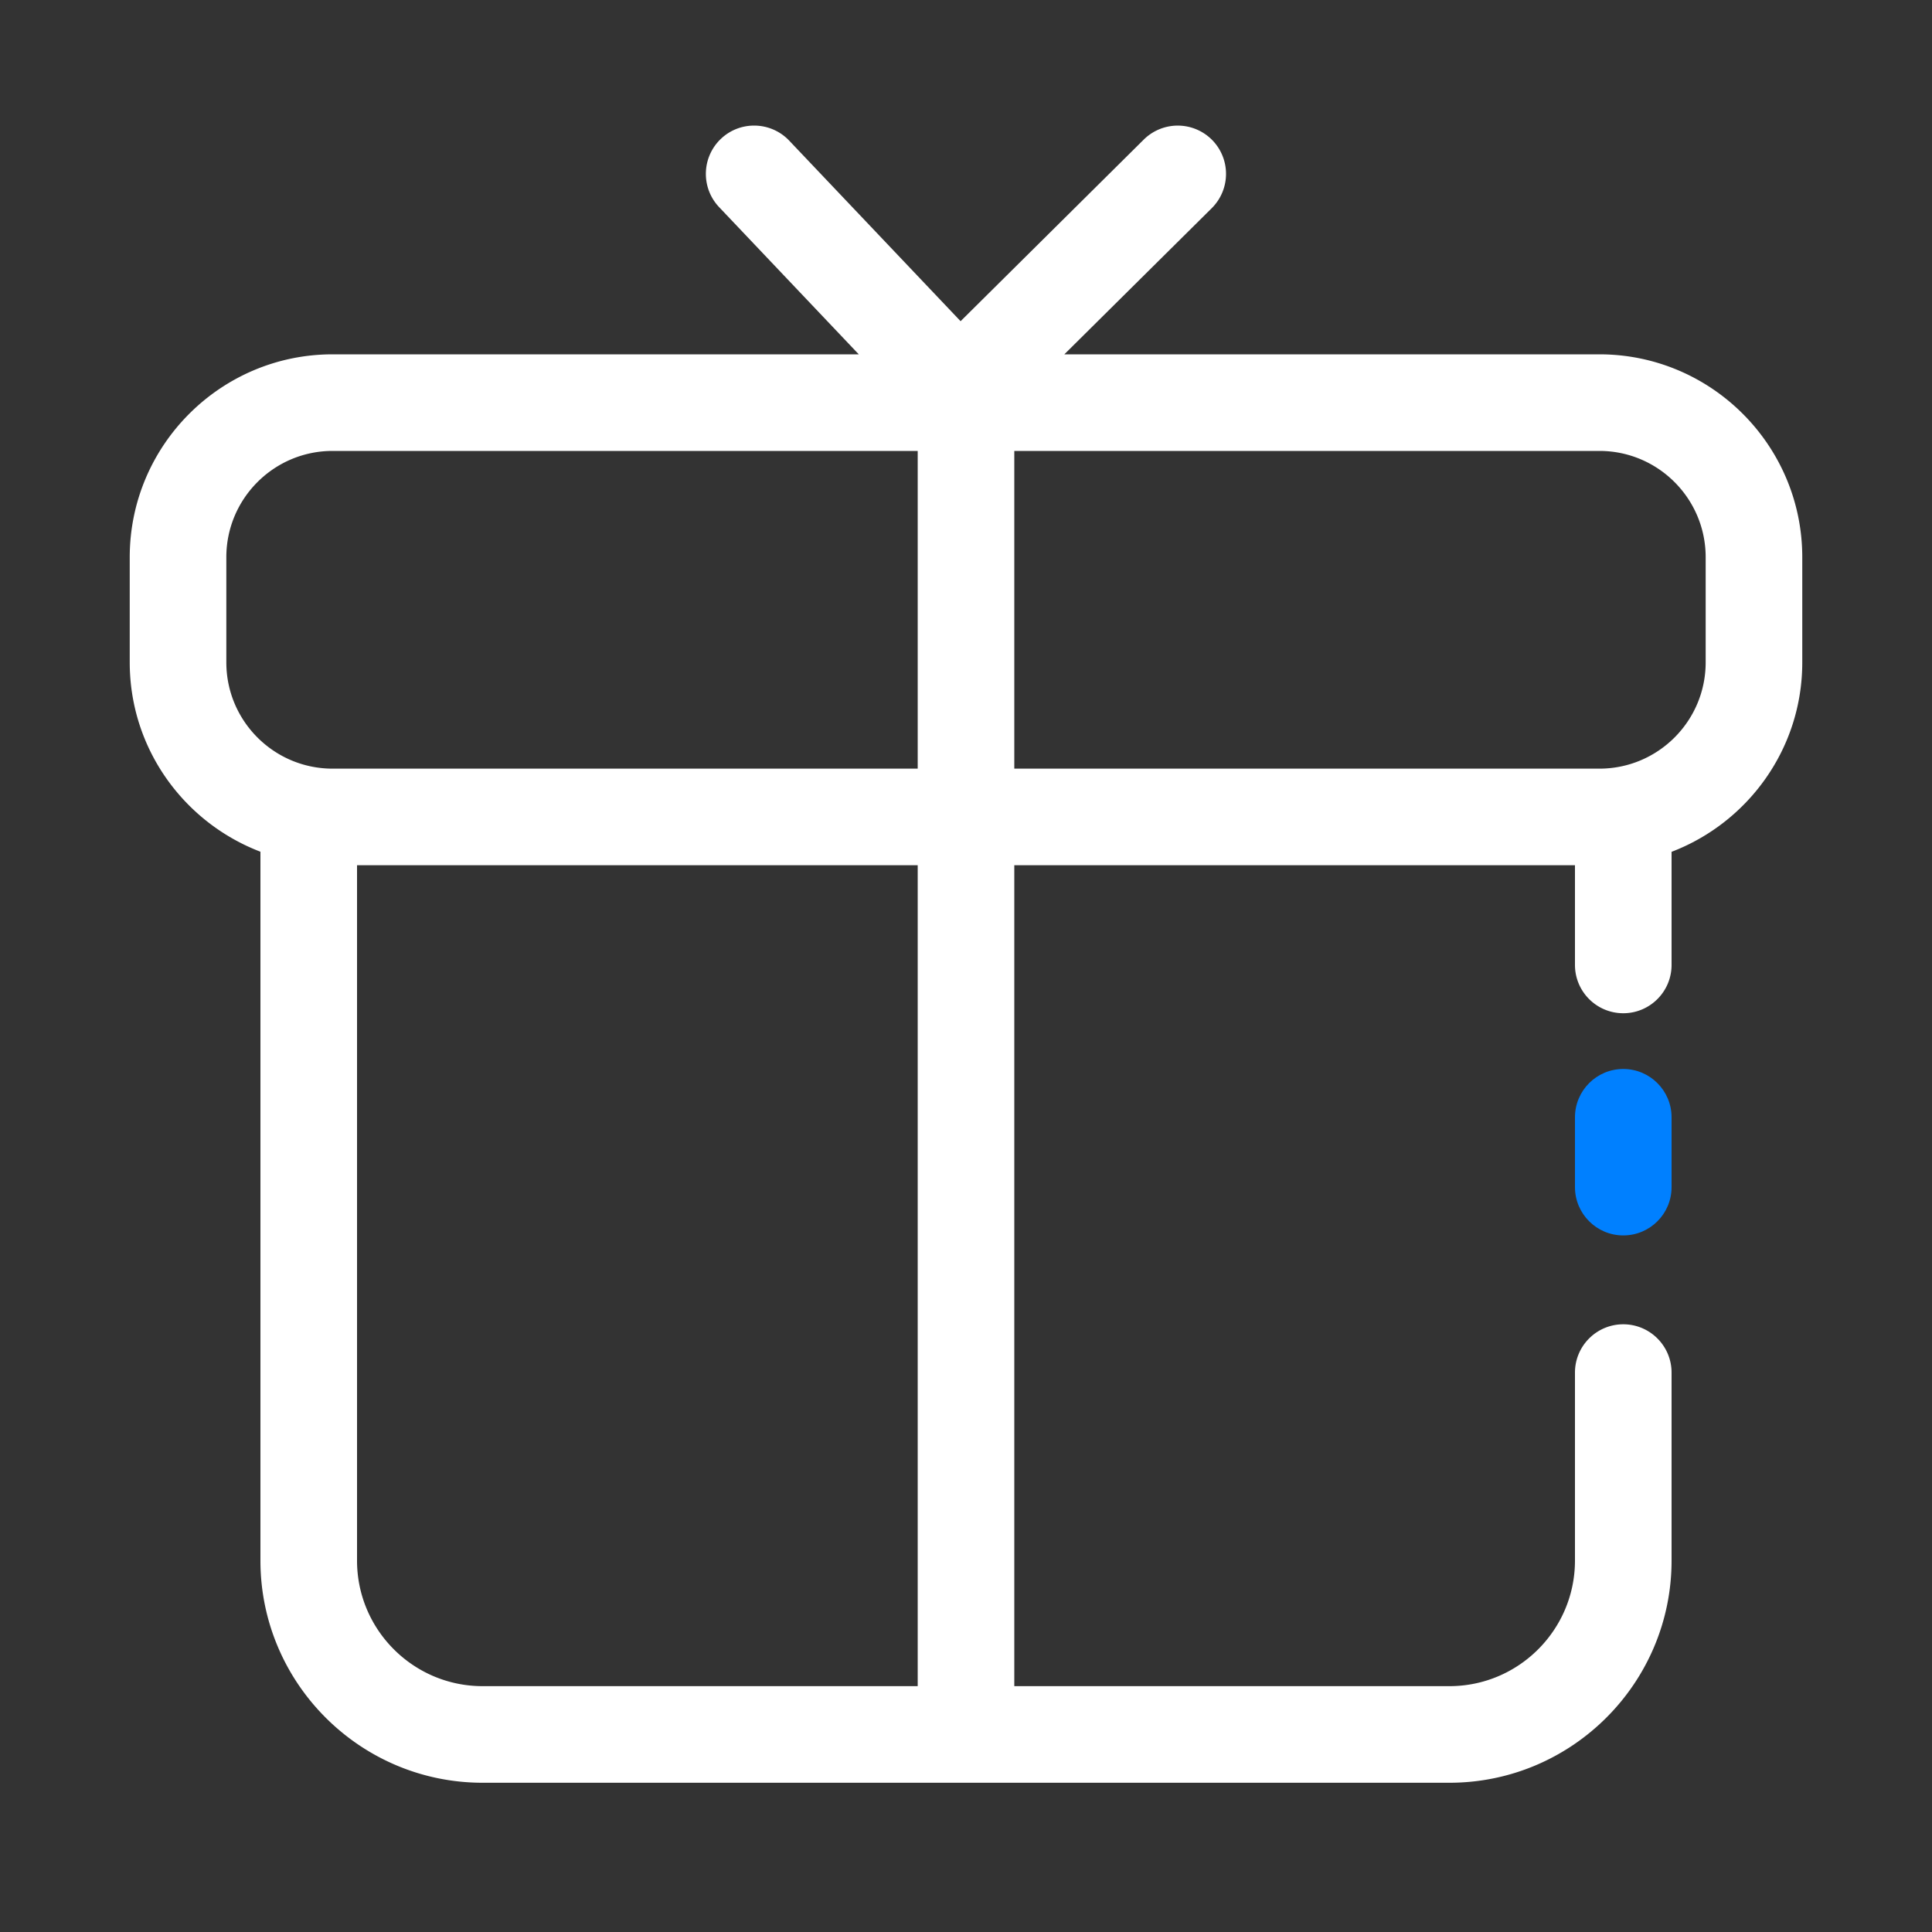
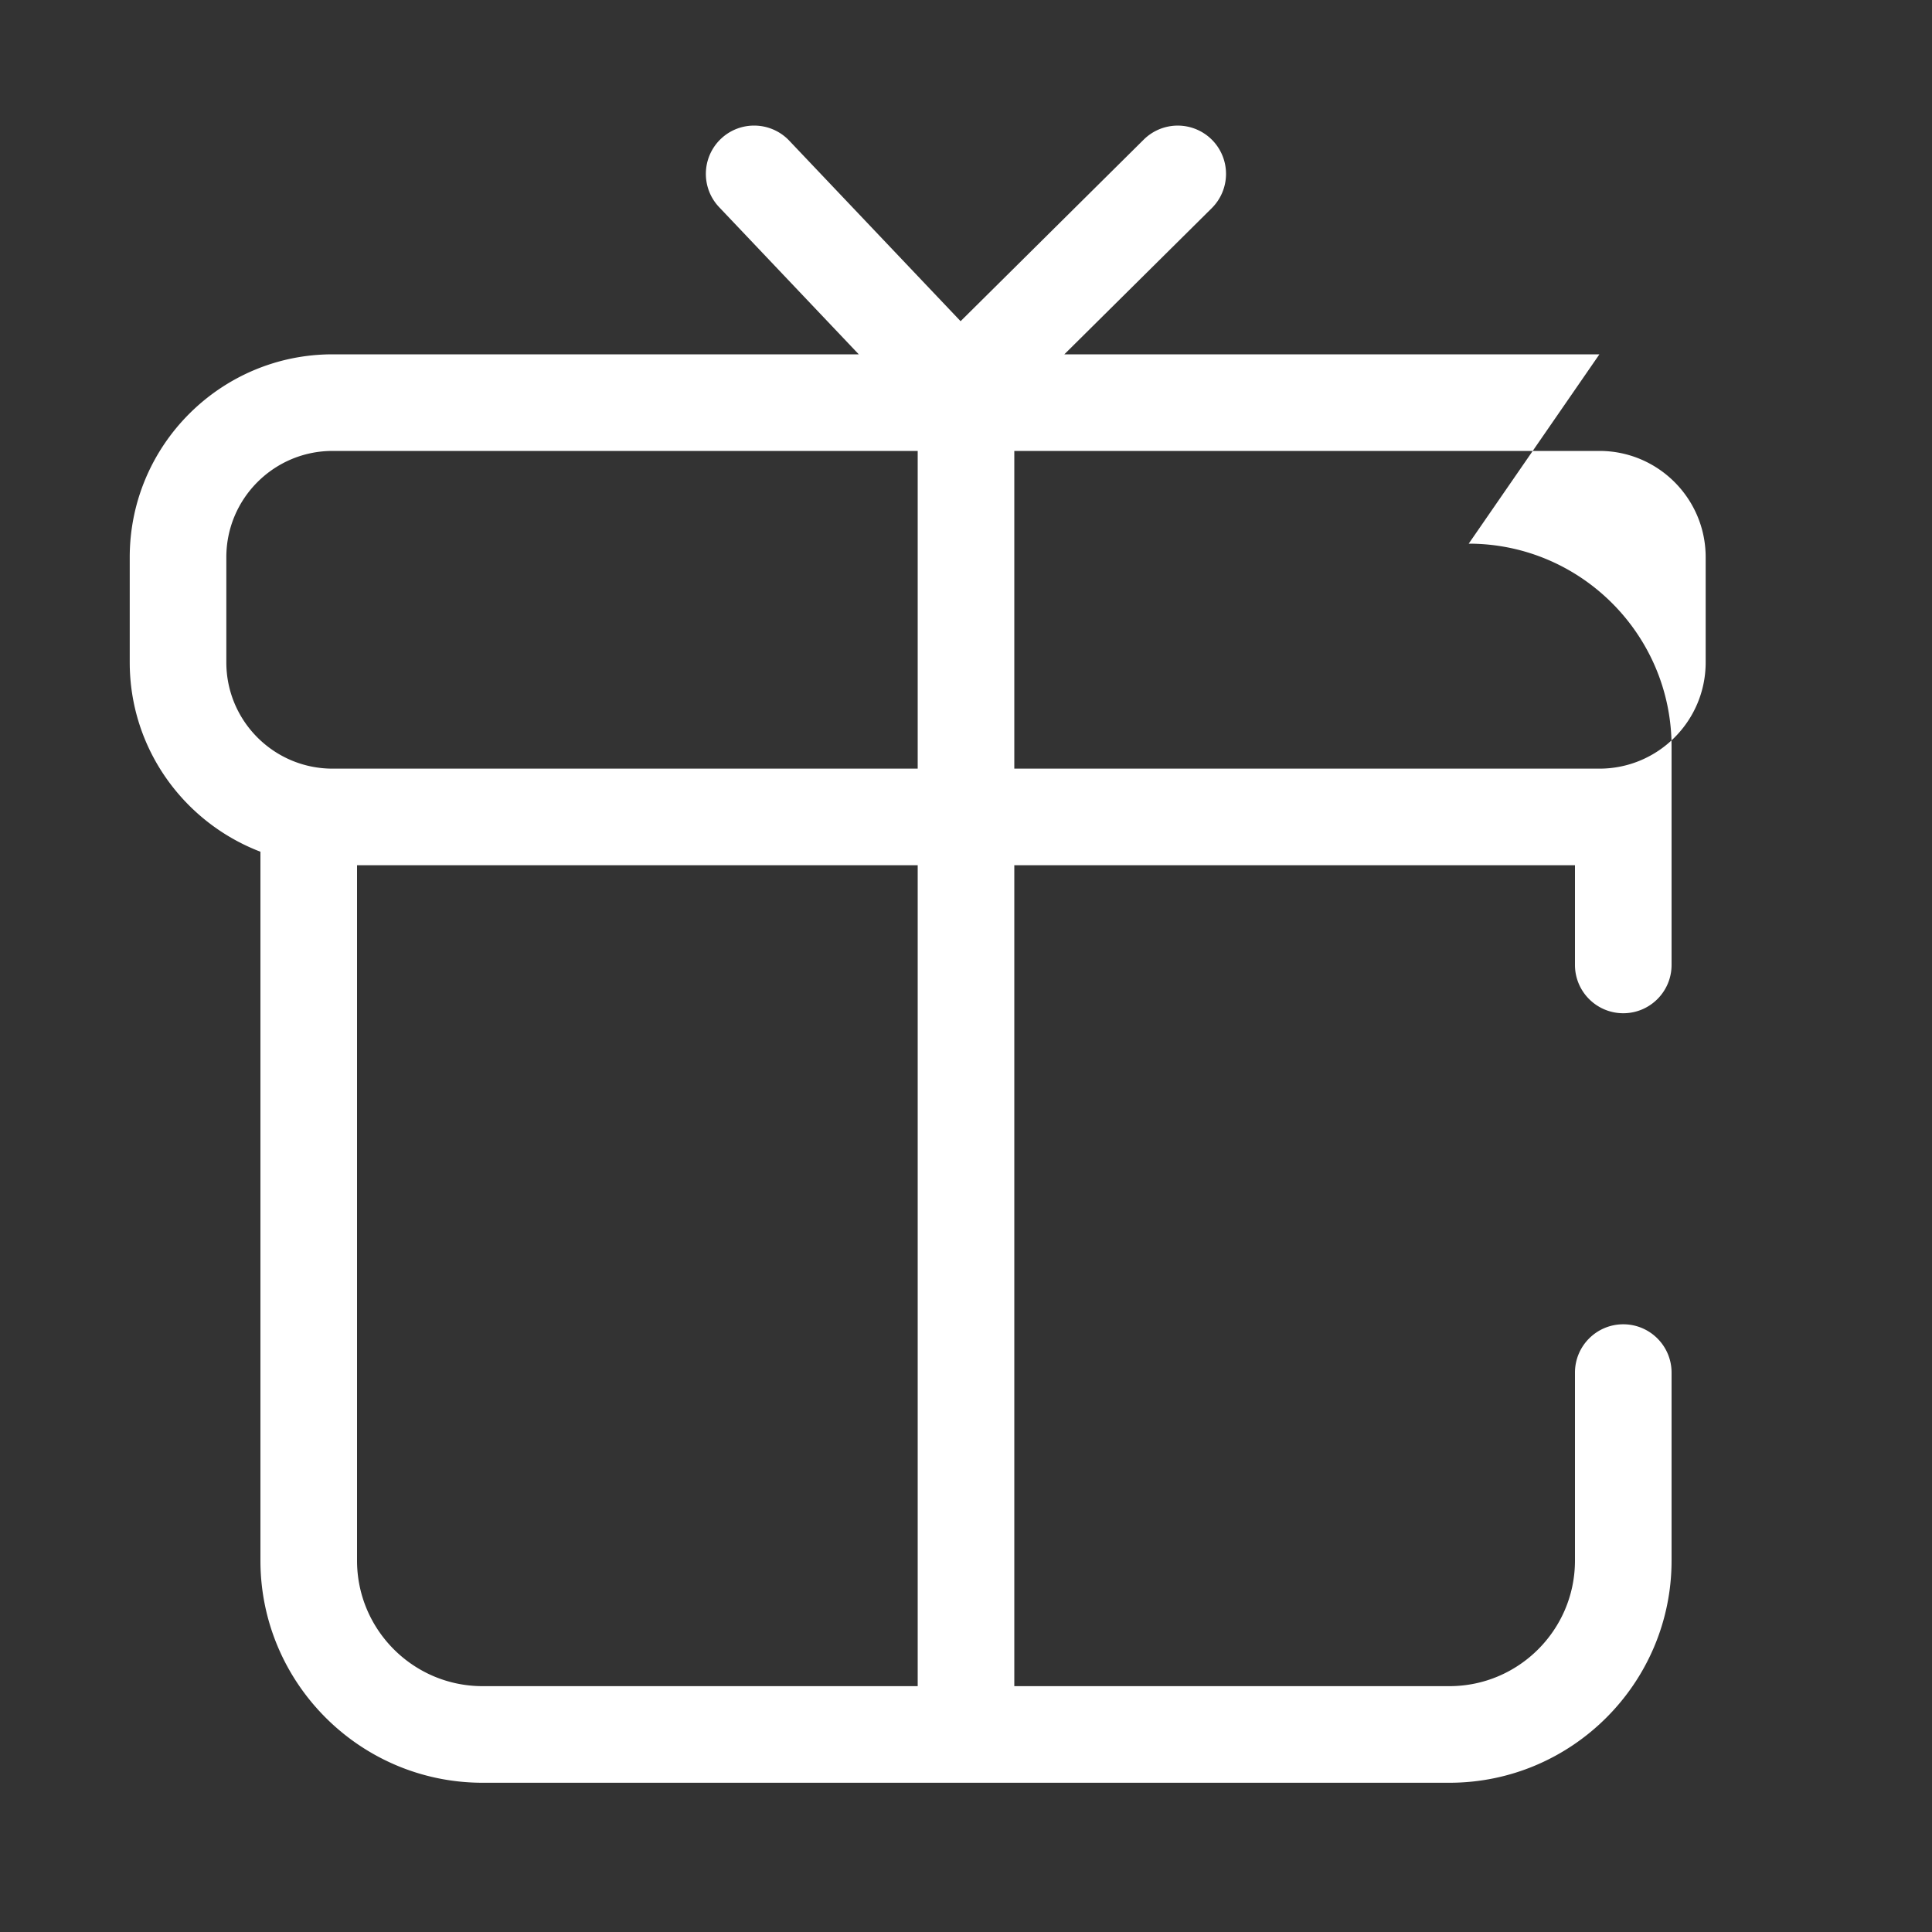
<svg xmlns="http://www.w3.org/2000/svg" t="1641437287504" class="icon" viewBox="0 0 1024 1024" version="1.1" p-id="9562" width="48" height="48">
  <rect x="0" y="0" width="1024" height="1024" fill="#333333" stroke="none" />
  <defs>
    <style type="text/css" />
  </defs>
-   <path d="M860.365 654.797c-14.131 0-25.6-11.469-25.6-25.6v-37.018c0-14.131 11.469-25.6 25.6-25.6s25.6 11.469 25.6 25.6v37.018c0 14.182-11.469 25.6-25.6 25.6z" fill="#0080ff" p-id="9563" data-spm-anchor-id="a313x.7781069.0.i15" class="selected" />
-   <path d="M847.718 187.802h-283.597l78.131-77.466a25.615 25.615 0 0 0 0.154-36.198 25.615 25.615 0 0 0-36.198-0.154l-97.075 96.256L418.304 74.547c-9.728-10.24-25.958-10.701-36.198-0.973s-10.701 25.907-0.973 36.198L455.168 187.802H176.282c-59.29 0-107.52 48.23-107.52 107.52v55.757c0 45.824 28.826 84.89 69.274 100.352v375.706c0 64.922 52.838 117.76 117.76 117.76h512.41c64.922 0 117.76-52.838 117.76-117.76v-99.635c0-14.131-11.469-25.6-25.6-25.6s-25.6 11.469-25.6 25.6v99.635c0 36.71-29.85 66.56-66.56 66.56H537.6V458.598h297.165v52.838c0 14.131 11.469 25.6 25.6 25.6s25.6-11.469 25.6-25.6V451.482c40.448-15.462 69.274-54.579 69.274-100.352v-55.808c0-59.29-48.23-107.52-107.52-107.52zM119.962 351.078V295.322c0-31.078 25.242-56.32 56.32-56.32H486.4v168.397H176.282c-31.078 0-56.32-25.242-56.32-56.32zM486.4 893.696H255.795c-36.71 0-66.56-29.85-66.56-66.56V458.598H486.4v435.098z m417.638-542.618c0 31.078-25.242 56.32-56.32 56.32H537.6V239.002h310.118c31.078 0 56.32 25.242 56.32 56.32v55.757z" fill="#ffffff" p-id="9564" data-spm-anchor-id="a313x.7781069.0.i14" class="" />
+   <path d="M847.718 187.802h-283.597l78.131-77.466a25.615 25.615 0 0 0 0.154-36.198 25.615 25.615 0 0 0-36.198-0.154l-97.075 96.256L418.304 74.547c-9.728-10.24-25.958-10.701-36.198-0.973s-10.701 25.907-0.973 36.198L455.168 187.802H176.282c-59.29 0-107.52 48.23-107.52 107.52v55.757c0 45.824 28.826 84.89 69.274 100.352v375.706c0 64.922 52.838 117.76 117.76 117.76h512.41c64.922 0 117.76-52.838 117.76-117.76v-99.635c0-14.131-11.469-25.6-25.6-25.6s-25.6 11.469-25.6 25.6v99.635c0 36.71-29.85 66.56-66.56 66.56H537.6V458.598h297.165v52.838c0 14.131 11.469 25.6 25.6 25.6s25.6-11.469 25.6-25.6V451.482v-55.808c0-59.29-48.23-107.52-107.52-107.52zM119.962 351.078V295.322c0-31.078 25.242-56.32 56.32-56.32H486.4v168.397H176.282c-31.078 0-56.32-25.242-56.32-56.32zM486.4 893.696H255.795c-36.71 0-66.56-29.85-66.56-66.56V458.598H486.4v435.098z m417.638-542.618c0 31.078-25.242 56.32-56.32 56.32H537.6V239.002h310.118c31.078 0 56.32 25.242 56.32 56.32v55.757z" fill="#ffffff" p-id="9564" data-spm-anchor-id="a313x.7781069.0.i14" class="" />
</svg>